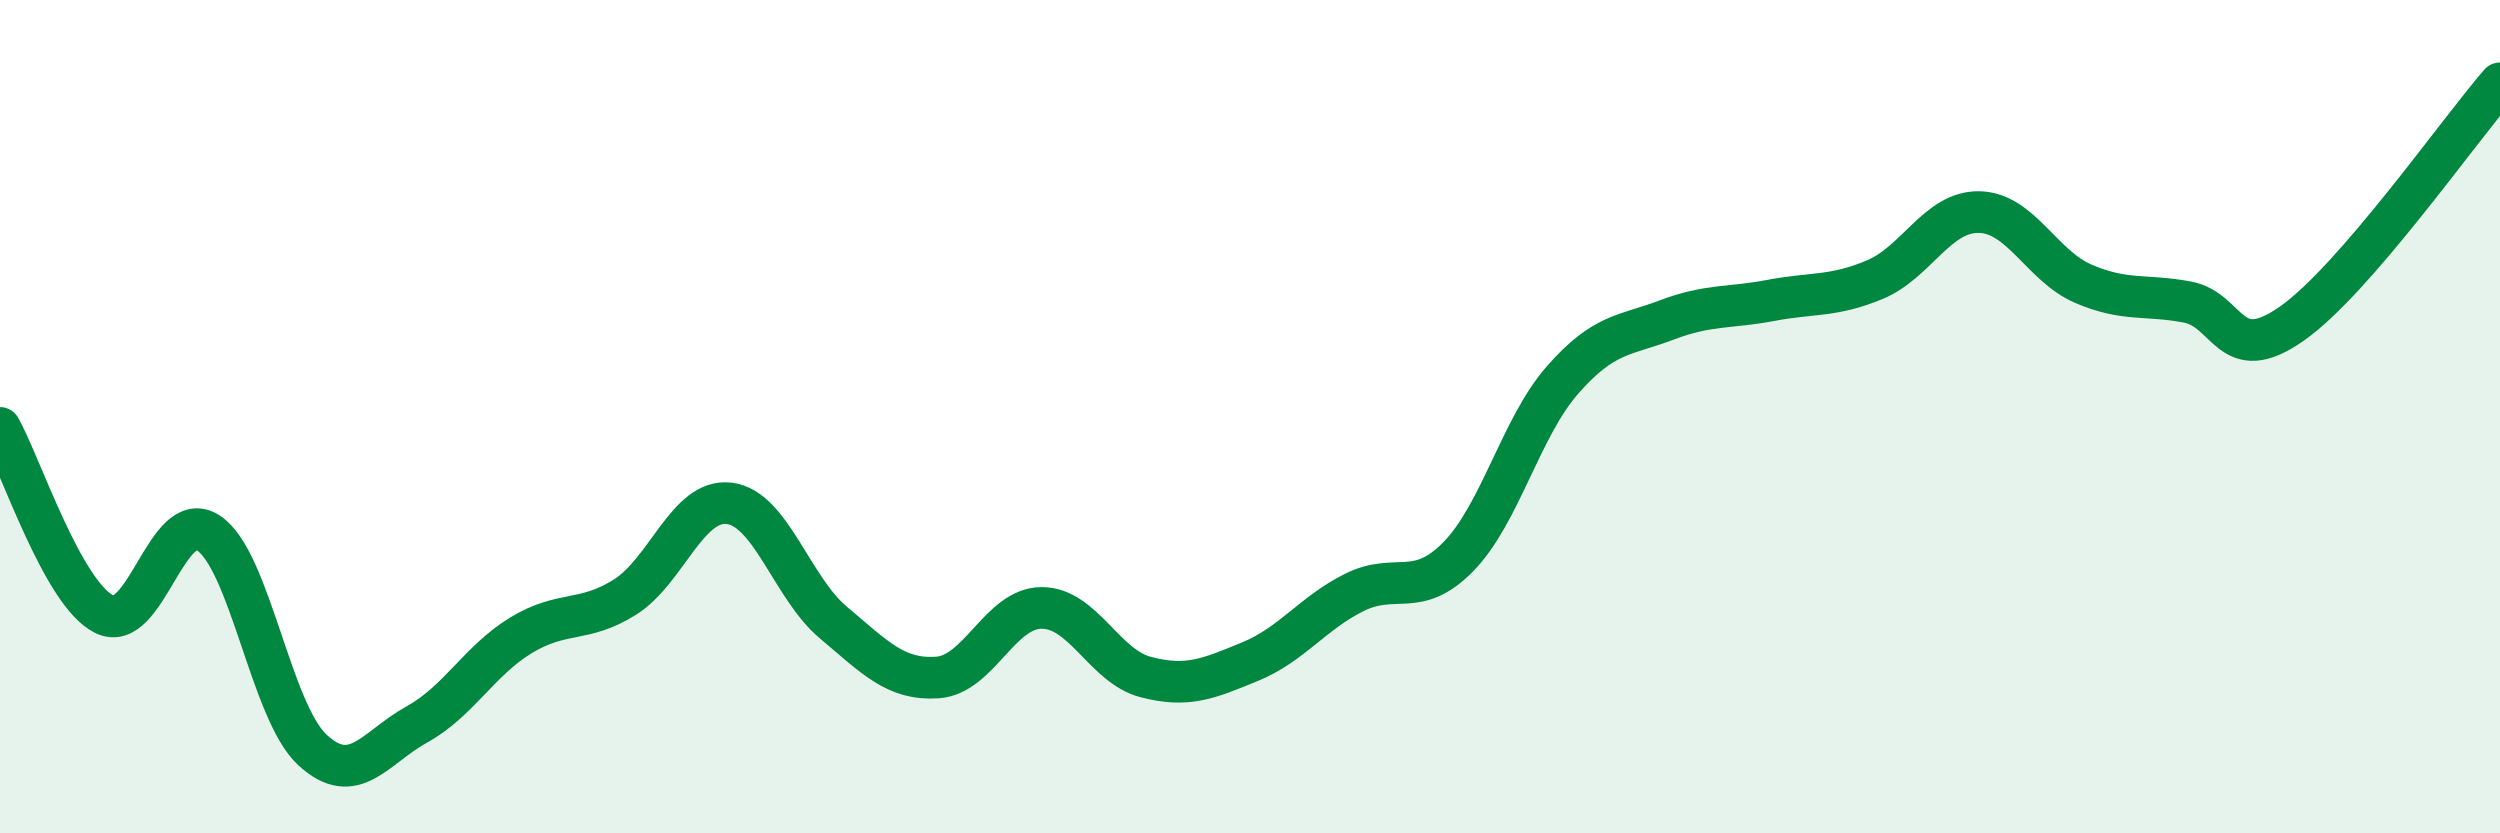
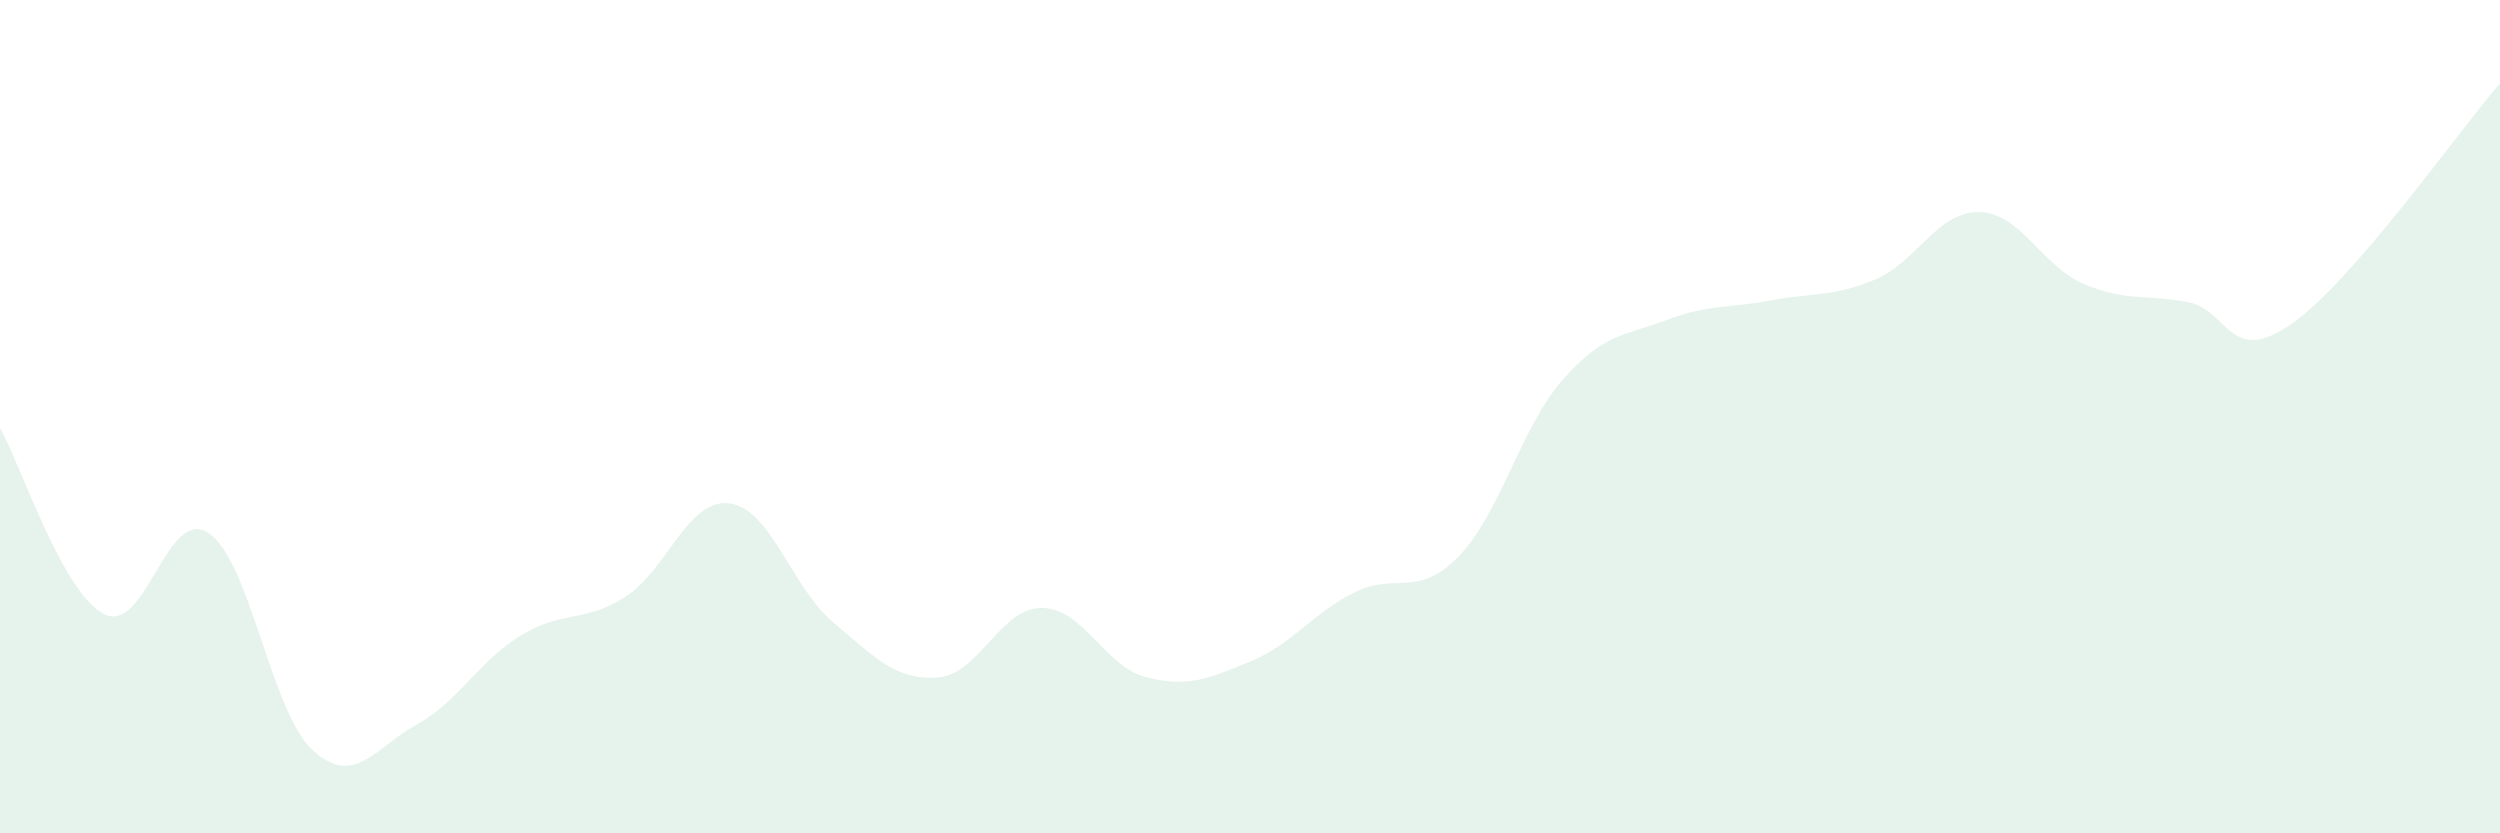
<svg xmlns="http://www.w3.org/2000/svg" width="60" height="20" viewBox="0 0 60 20">
  <path d="M 0,10.27 C 0.5,11.16 1.5,14.24 2.5,14.74 C 3.5,15.24 4,12.14 5,12.79 C 6,13.44 6.5,17.08 7.5,18 C 8.5,18.92 9,17.94 10,17.39 C 11,16.84 11.5,15.86 12.5,15.25 C 13.5,14.64 14,14.96 15,14.33 C 16,13.7 16.5,11.96 17.5,12.08 C 18.5,12.2 19,14.1 20,14.94 C 21,15.78 21.5,16.33 22.5,16.26 C 23.5,16.19 24,14.59 25,14.59 C 26,14.59 26.5,15.99 27.5,16.25 C 28.5,16.51 29,16.29 30,15.88 C 31,15.47 31.5,14.72 32.5,14.22 C 33.5,13.72 34,14.38 35,13.36 C 36,12.34 36.5,10.26 37.5,9.12 C 38.5,7.98 39,8.06 40,7.68 C 41,7.3 41.5,7.4 42.5,7.21 C 43.5,7.02 44,7.13 45,6.71 C 46,6.29 46.5,5.07 47.5,5.09 C 48.5,5.11 49,6.38 50,6.81 C 51,7.24 51.5,7.06 52.5,7.25 C 53.5,7.44 53.5,8.82 55,7.77 C 56.5,6.72 59,3.15 60,2L60 20L0 20Z" fill="#008740" opacity="0.1" stroke-linecap="round" stroke-linejoin="round" />
-   <path d="M 0,10.27 C 0.5,11.16 1.5,14.24 2.5,14.74 C 3.5,15.24 4,12.14 5,12.79 C 6,13.44 6.5,17.08 7.5,18 C 8.5,18.92 9,17.94 10,17.39 C 11,16.84 11.5,15.86 12.5,15.25 C 13.5,14.64 14,14.96 15,14.33 C 16,13.7 16.5,11.96 17.5,12.08 C 18.5,12.2 19,14.1 20,14.94 C 21,15.78 21.5,16.33 22.5,16.26 C 23.5,16.19 24,14.59 25,14.59 C 26,14.59 26.5,15.99 27.5,16.25 C 28.5,16.51 29,16.29 30,15.88 C 31,15.47 31.5,14.72 32.5,14.22 C 33.5,13.72 34,14.38 35,13.36 C 36,12.34 36.5,10.26 37.5,9.12 C 38.5,7.98 39,8.06 40,7.68 C 41,7.3 41.5,7.4 42.5,7.21 C 43.5,7.02 44,7.13 45,6.71 C 46,6.29 46.5,5.07 47.5,5.09 C 48.5,5.11 49,6.38 50,6.81 C 51,7.24 51.5,7.06 52.5,7.25 C 53.5,7.44 53.5,8.82 55,7.77 C 56.5,6.72 59,3.15 60,2" stroke="#008740" stroke-width="1" fill="none" stroke-linecap="round" stroke-linejoin="round" />
</svg>